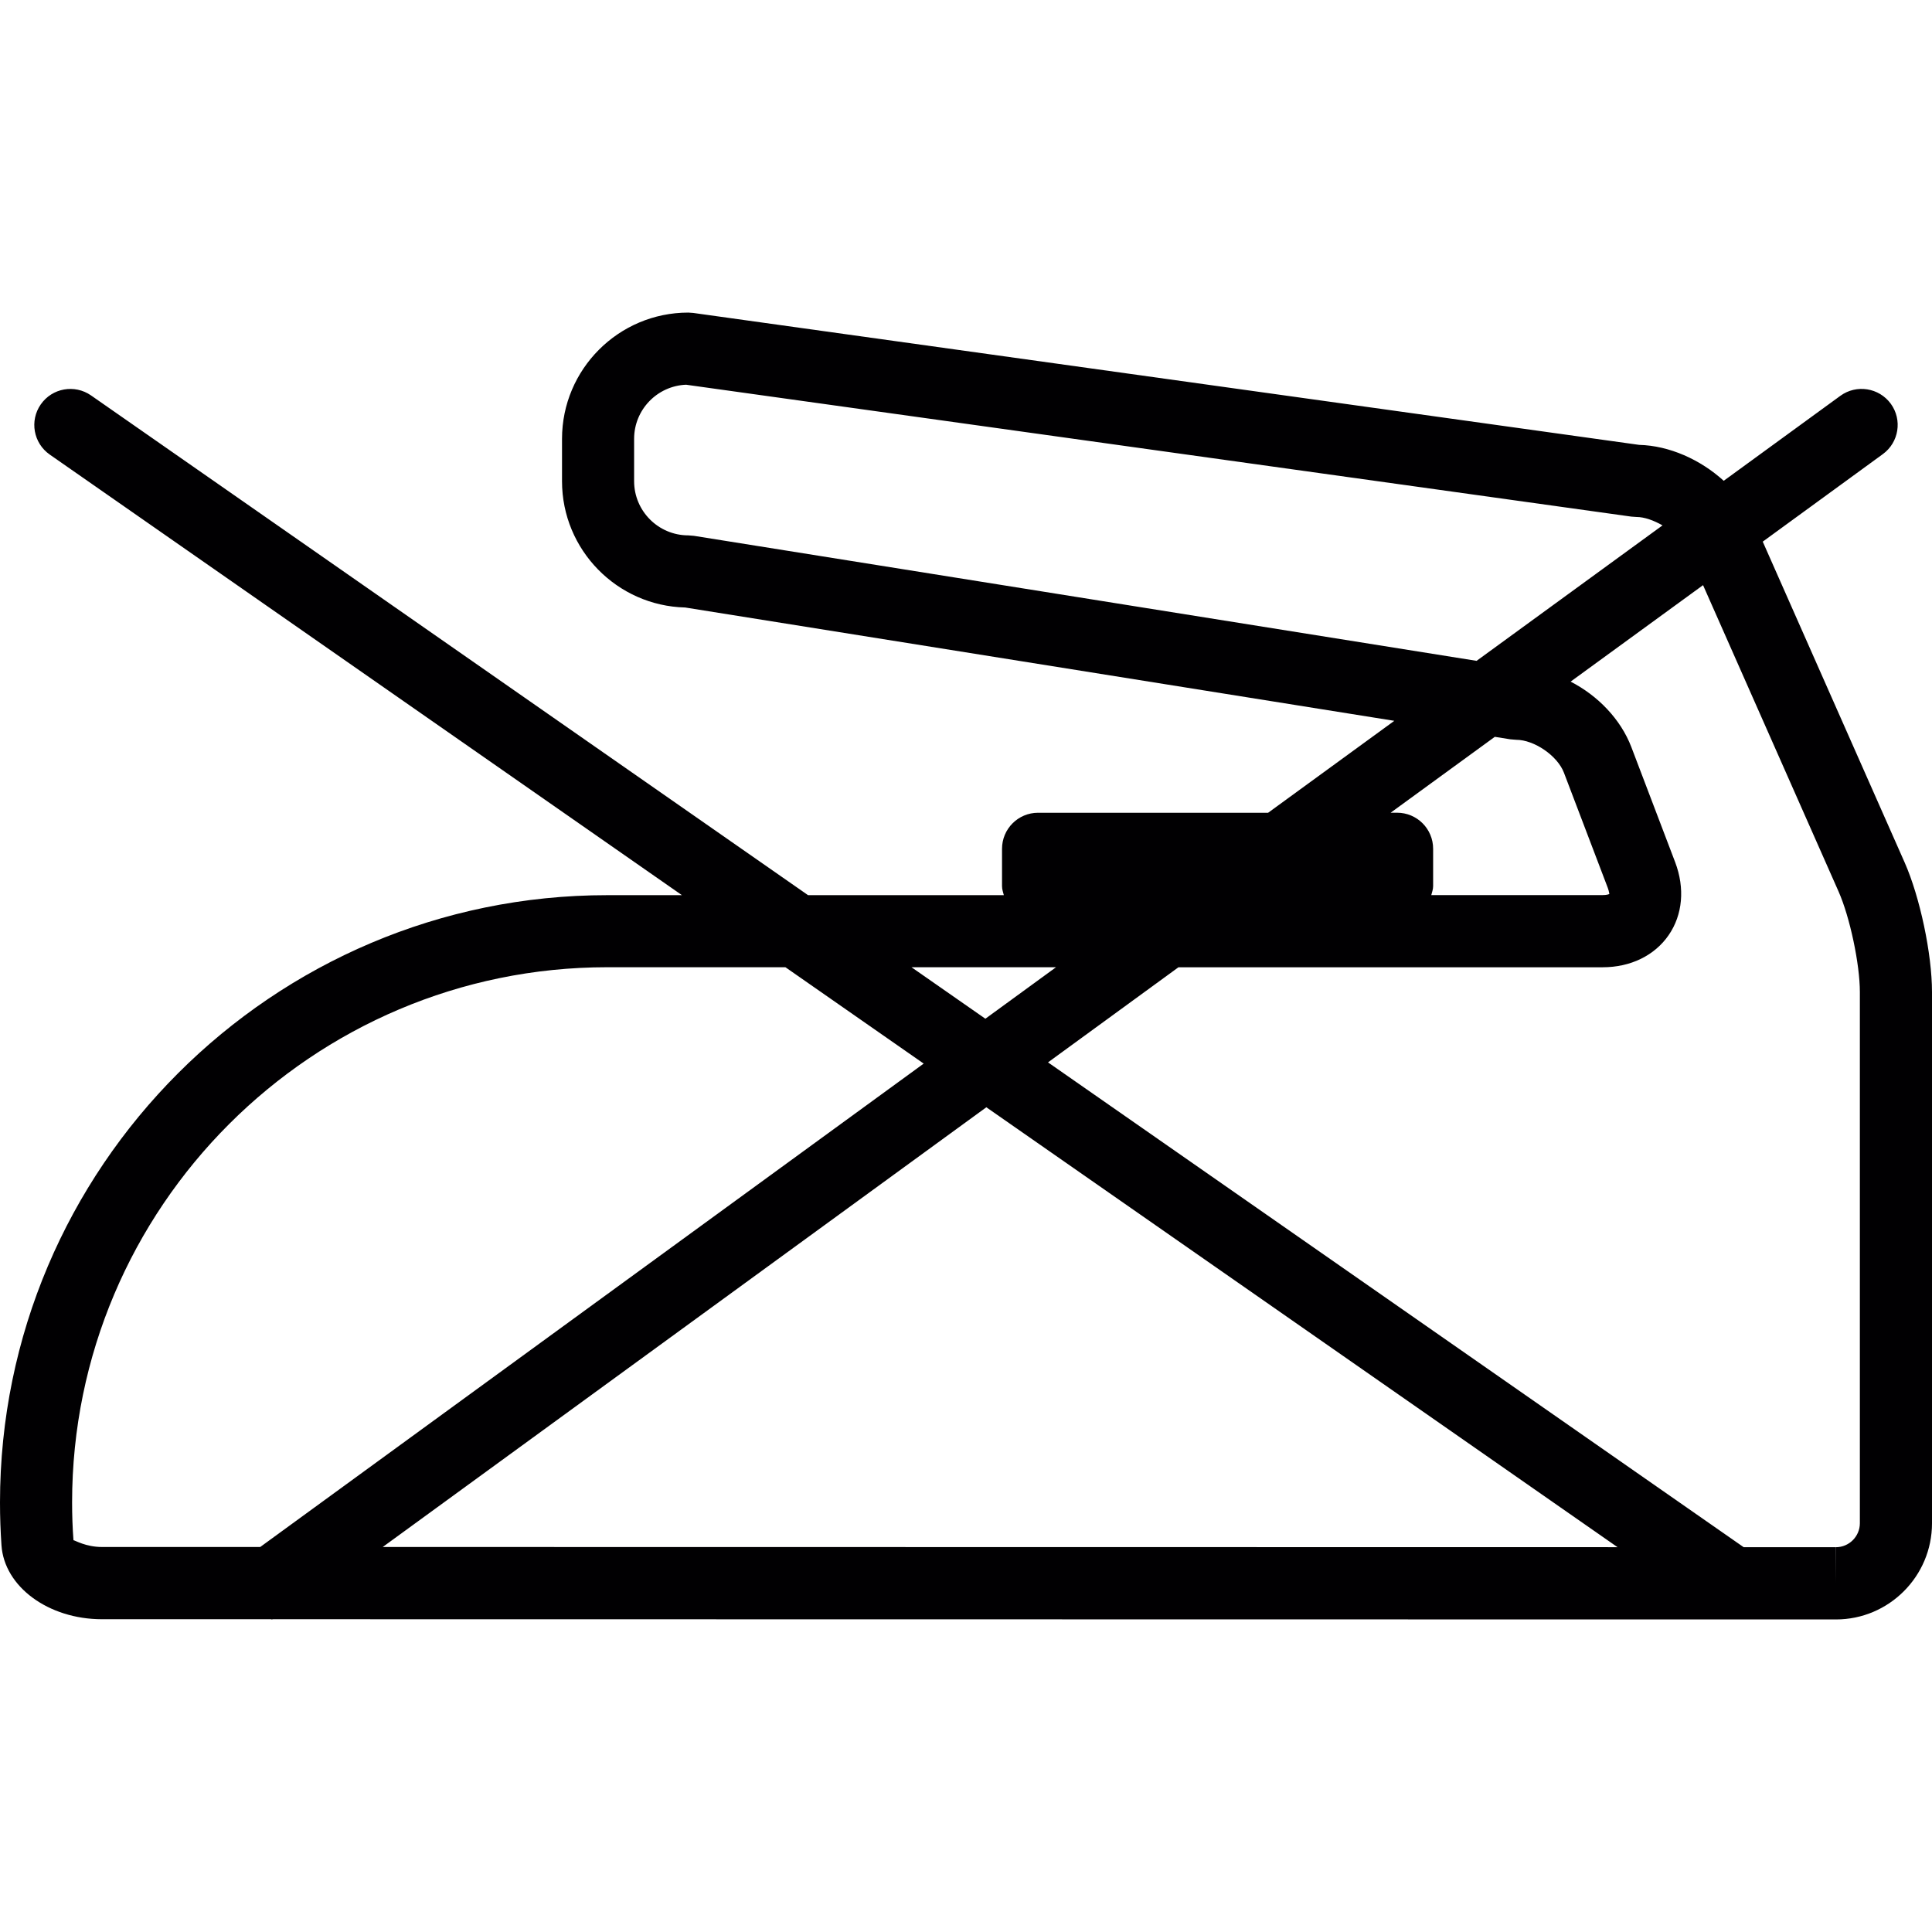
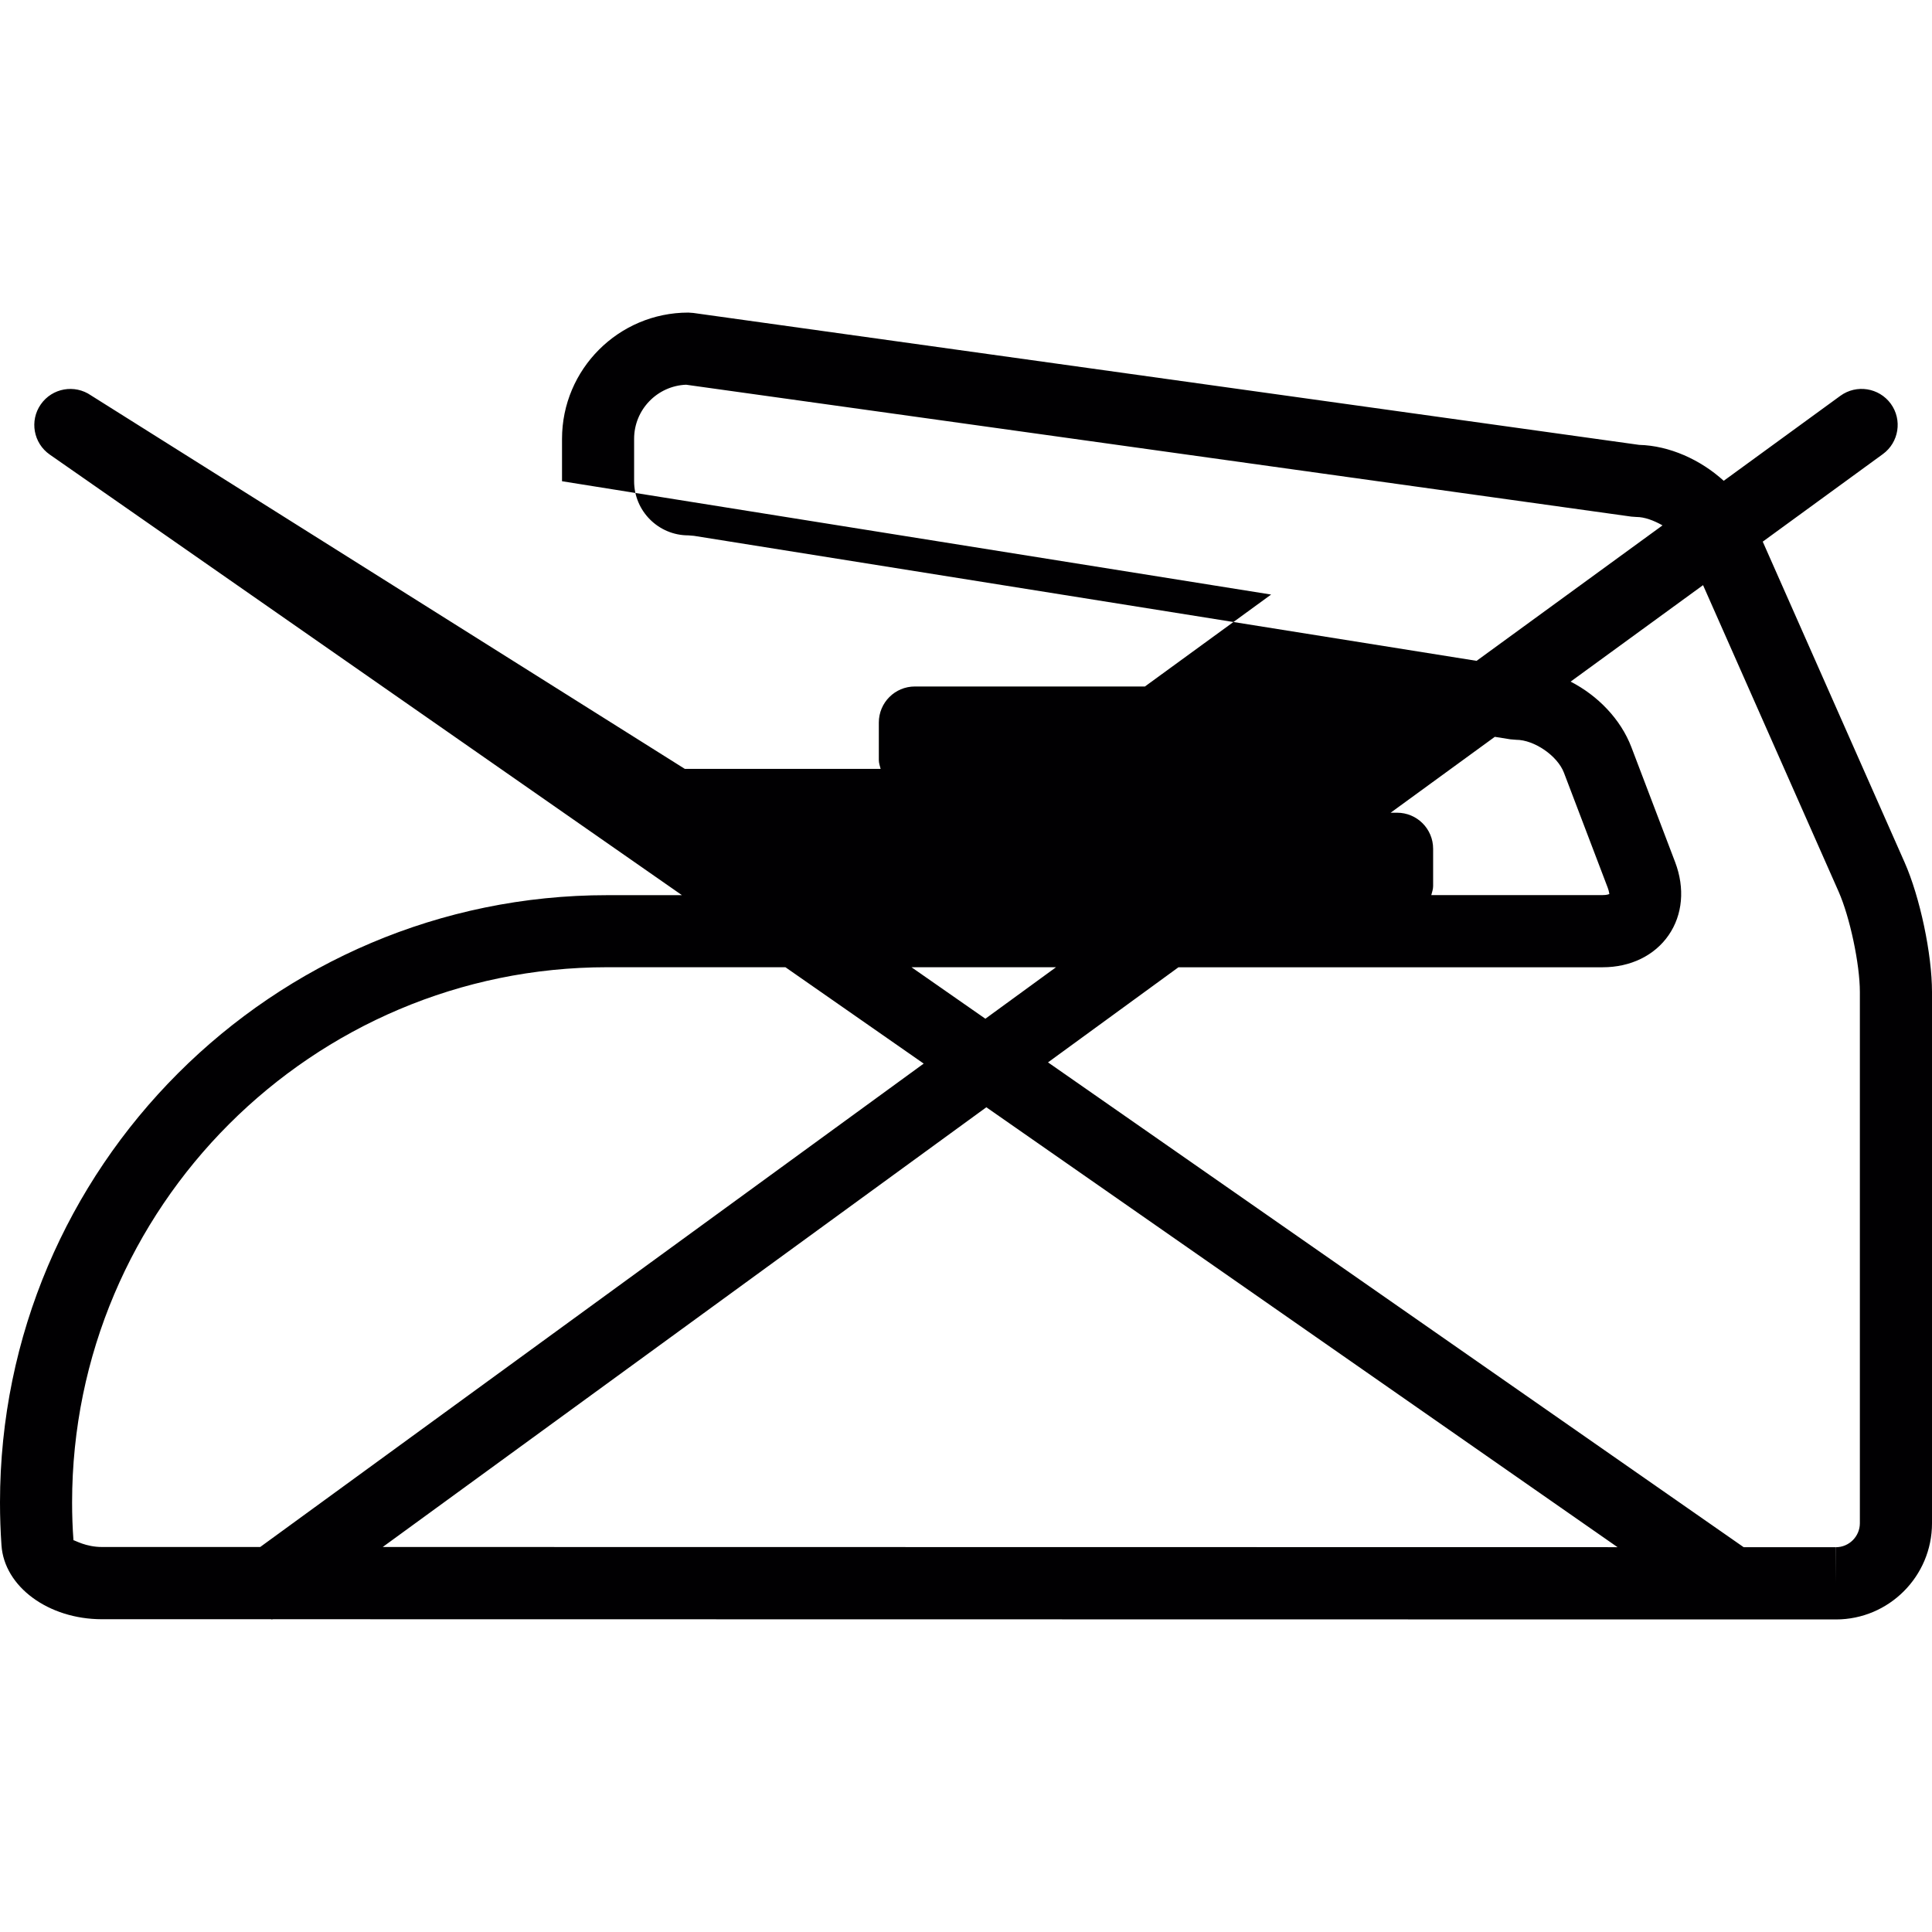
<svg xmlns="http://www.w3.org/2000/svg" version="1.1" id="Capa_1" x="0px" y="0px" viewBox="0 0 53.568 53.568" style="enable-background:new 0 0 53.568 53.568;" xml:space="preserve">
-   <path style="fill:#010002;" d="M52.808,23.91l-3.933-8.892l3.33-2.427c0.446-0.325,0.545-0.951,0.22-1.397   c-0.326-0.445-0.951-0.544-1.397-0.22l-3.235,2.357c-0.646-0.588-1.506-0.974-2.344-0.996L19.223,8.677l-0.138-0.01   c-1.931,0-3.502,1.57-3.502,3.501v1.175c0,1.902,1.524,3.455,3.416,3.501l19.661,3.142l-3.499,2.549h-6.378c-0.553,0-1,0.447-1,1   v1.036c0,0.089,0.029,0.167,0.05,0.249h-5.428L2.523,10.963c-0.453-0.314-1.076-0.205-1.392,0.249   c-0.316,0.452-0.205,1.076,0.249,1.392l17.528,12.216h-2.069C7.554,24.819,0,32.374,0,41.659c0,0.4,0.014,0.798,0.041,1.188   c0.078,1.146,1.299,2.047,2.782,2.049h4.689c0.008,0,0.015,0.006,0.023,0.006c0.011,0,0.022-0.006,0.034-0.006l40.462,0.006   c0,0,0.001,0,0.002,0c0,0,0.001,0,0.002,0h2.869c1.469,0,2.664-1.196,2.664-2.666V27.507C53.568,26.451,53.234,24.872,52.808,23.91   z M19.242,14.857l-0.158-0.013c-0.828,0-1.502-0.674-1.502-1.502v-1.175c0-0.808,0.641-1.468,1.441-1.5l26.209,3.657l0.139,0.01   c0.227,0,0.485,0.097,0.725,0.233l-5.155,3.756L19.242,14.857z M41.446,20.43l0.433,0.069l0.158,0.013   c0.502,0,1.148,0.444,1.326,0.913l1.215,3.191c0.039,0.104,0.038,0.162,0.045,0.171c-0.02,0.01-0.074,0.031-0.186,0.031h-4.752   c0.021-0.082,0.051-0.16,0.051-0.249v-1.035c0-0.553-0.447-1-1-1h-0.178L41.446,20.43z M29.279,26.819l-1.958,1.427l-2.047-1.427   H29.279z M7.215,42.893H2.824c-0.445,0-0.751-0.188-0.787-0.188c-0.026-0.346-0.038-0.695-0.038-1.048   c0-8.183,6.657-14.839,14.839-14.839h4.939l3.834,2.672L7.215,42.893z M10.612,42.893l16.736-12.192l17.501,12.197L10.612,42.893z    M51.568,42.233c0,0.367-0.299,0.666-0.664,0.666v1l-0.004-1h-2.553L29.058,29.456l3.617-2.637h11.762   c0.772,0,1.438-0.324,1.828-0.889c0.391-0.564,0.455-1.303,0.182-2.024l-1.215-3.192c-0.295-0.772-0.928-1.426-1.684-1.815   l3.672-2.675l3.758,8.496c0.313,0.708,0.59,2.011,0.59,2.787V42.233z" />
+   <path style="fill:#010002;" d="M52.808,23.91l-3.933-8.892l3.33-2.427c0.446-0.325,0.545-0.951,0.22-1.397   c-0.326-0.445-0.951-0.544-1.397-0.22l-3.235,2.357c-0.646-0.588-1.506-0.974-2.344-0.996L19.223,8.677l-0.138-0.01   c-1.931,0-3.502,1.57-3.502,3.501v1.175l19.661,3.142l-3.499,2.549h-6.378c-0.553,0-1,0.447-1,1   v1.036c0,0.089,0.029,0.167,0.05,0.249h-5.428L2.523,10.963c-0.453-0.314-1.076-0.205-1.392,0.249   c-0.316,0.452-0.205,1.076,0.249,1.392l17.528,12.216h-2.069C7.554,24.819,0,32.374,0,41.659c0,0.4,0.014,0.798,0.041,1.188   c0.078,1.146,1.299,2.047,2.782,2.049h4.689c0.008,0,0.015,0.006,0.023,0.006c0.011,0,0.022-0.006,0.034-0.006l40.462,0.006   c0,0,0.001,0,0.002,0c0,0,0.001,0,0.002,0h2.869c1.469,0,2.664-1.196,2.664-2.666V27.507C53.568,26.451,53.234,24.872,52.808,23.91   z M19.242,14.857l-0.158-0.013c-0.828,0-1.502-0.674-1.502-1.502v-1.175c0-0.808,0.641-1.468,1.441-1.5l26.209,3.657l0.139,0.01   c0.227,0,0.485,0.097,0.725,0.233l-5.155,3.756L19.242,14.857z M41.446,20.43l0.433,0.069l0.158,0.013   c0.502,0,1.148,0.444,1.326,0.913l1.215,3.191c0.039,0.104,0.038,0.162,0.045,0.171c-0.02,0.01-0.074,0.031-0.186,0.031h-4.752   c0.021-0.082,0.051-0.16,0.051-0.249v-1.035c0-0.553-0.447-1-1-1h-0.178L41.446,20.43z M29.279,26.819l-1.958,1.427l-2.047-1.427   H29.279z M7.215,42.893H2.824c-0.445,0-0.751-0.188-0.787-0.188c-0.026-0.346-0.038-0.695-0.038-1.048   c0-8.183,6.657-14.839,14.839-14.839h4.939l3.834,2.672L7.215,42.893z M10.612,42.893l16.736-12.192l17.501,12.197L10.612,42.893z    M51.568,42.233c0,0.367-0.299,0.666-0.664,0.666v1l-0.004-1h-2.553L29.058,29.456l3.617-2.637h11.762   c0.772,0,1.438-0.324,1.828-0.889c0.391-0.564,0.455-1.303,0.182-2.024l-1.215-3.192c-0.295-0.772-0.928-1.426-1.684-1.815   l3.672-2.675l3.758,8.496c0.313,0.708,0.59,2.011,0.59,2.787V42.233z" />
</svg>